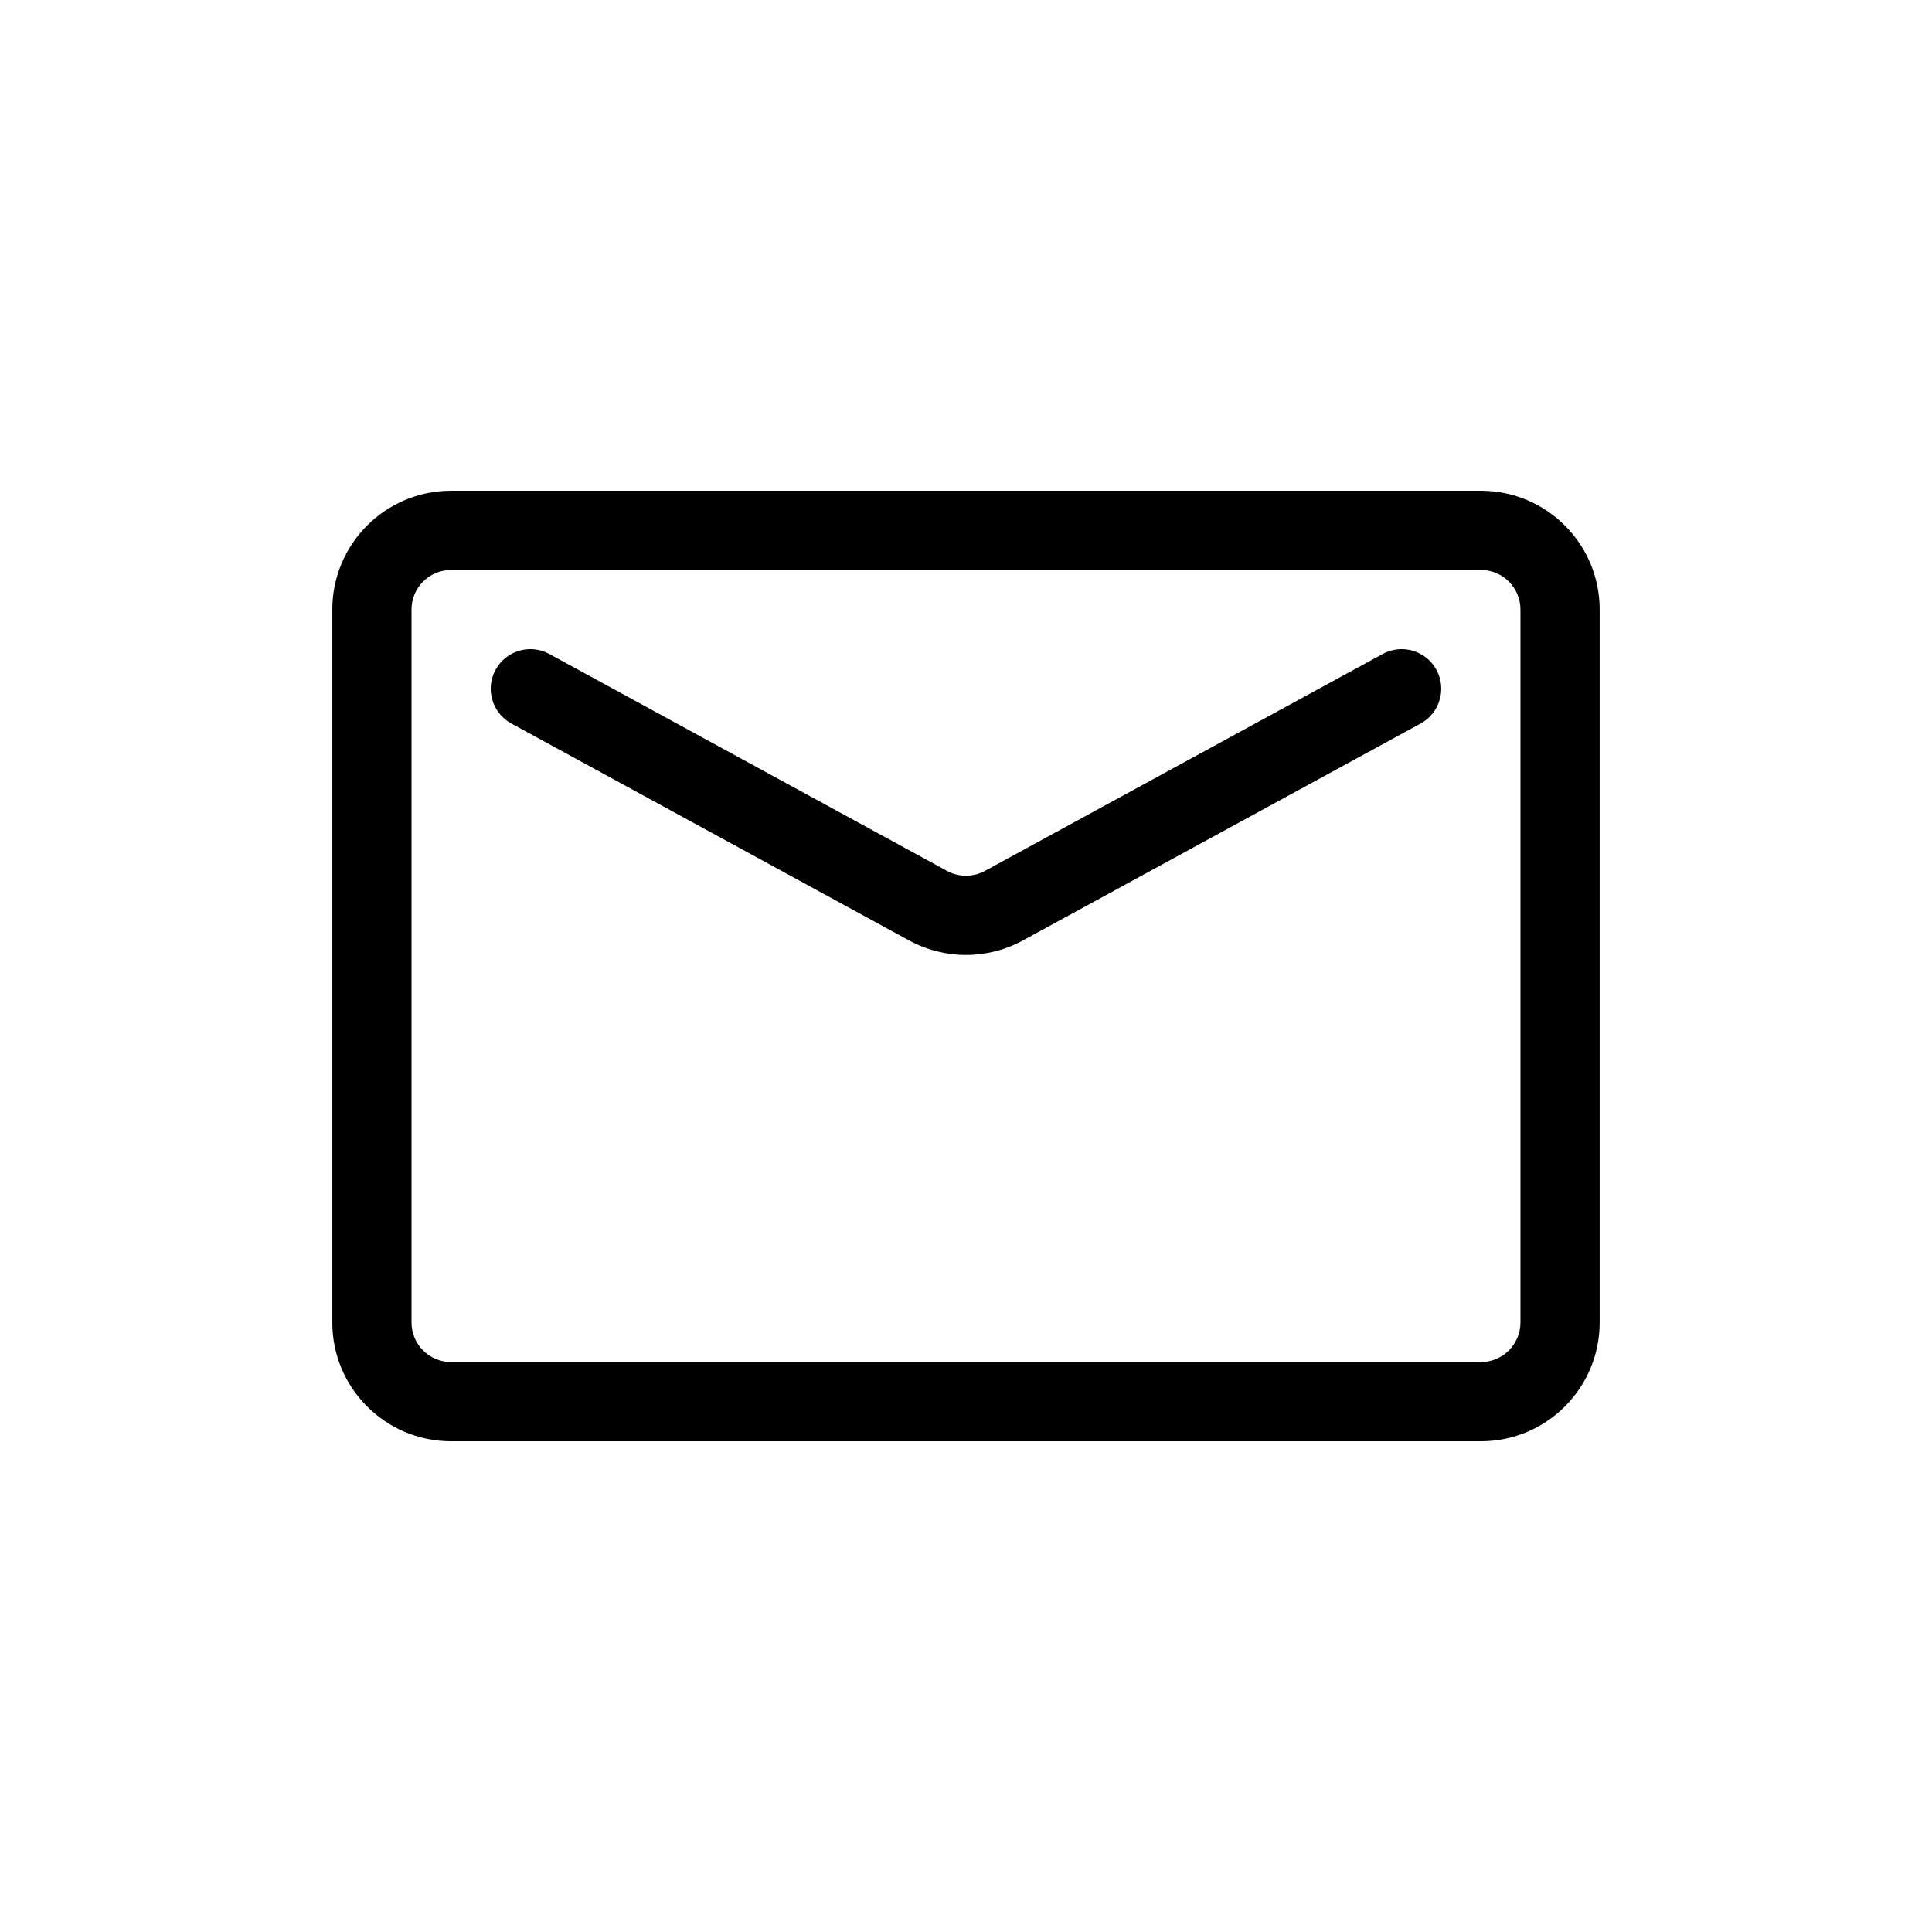
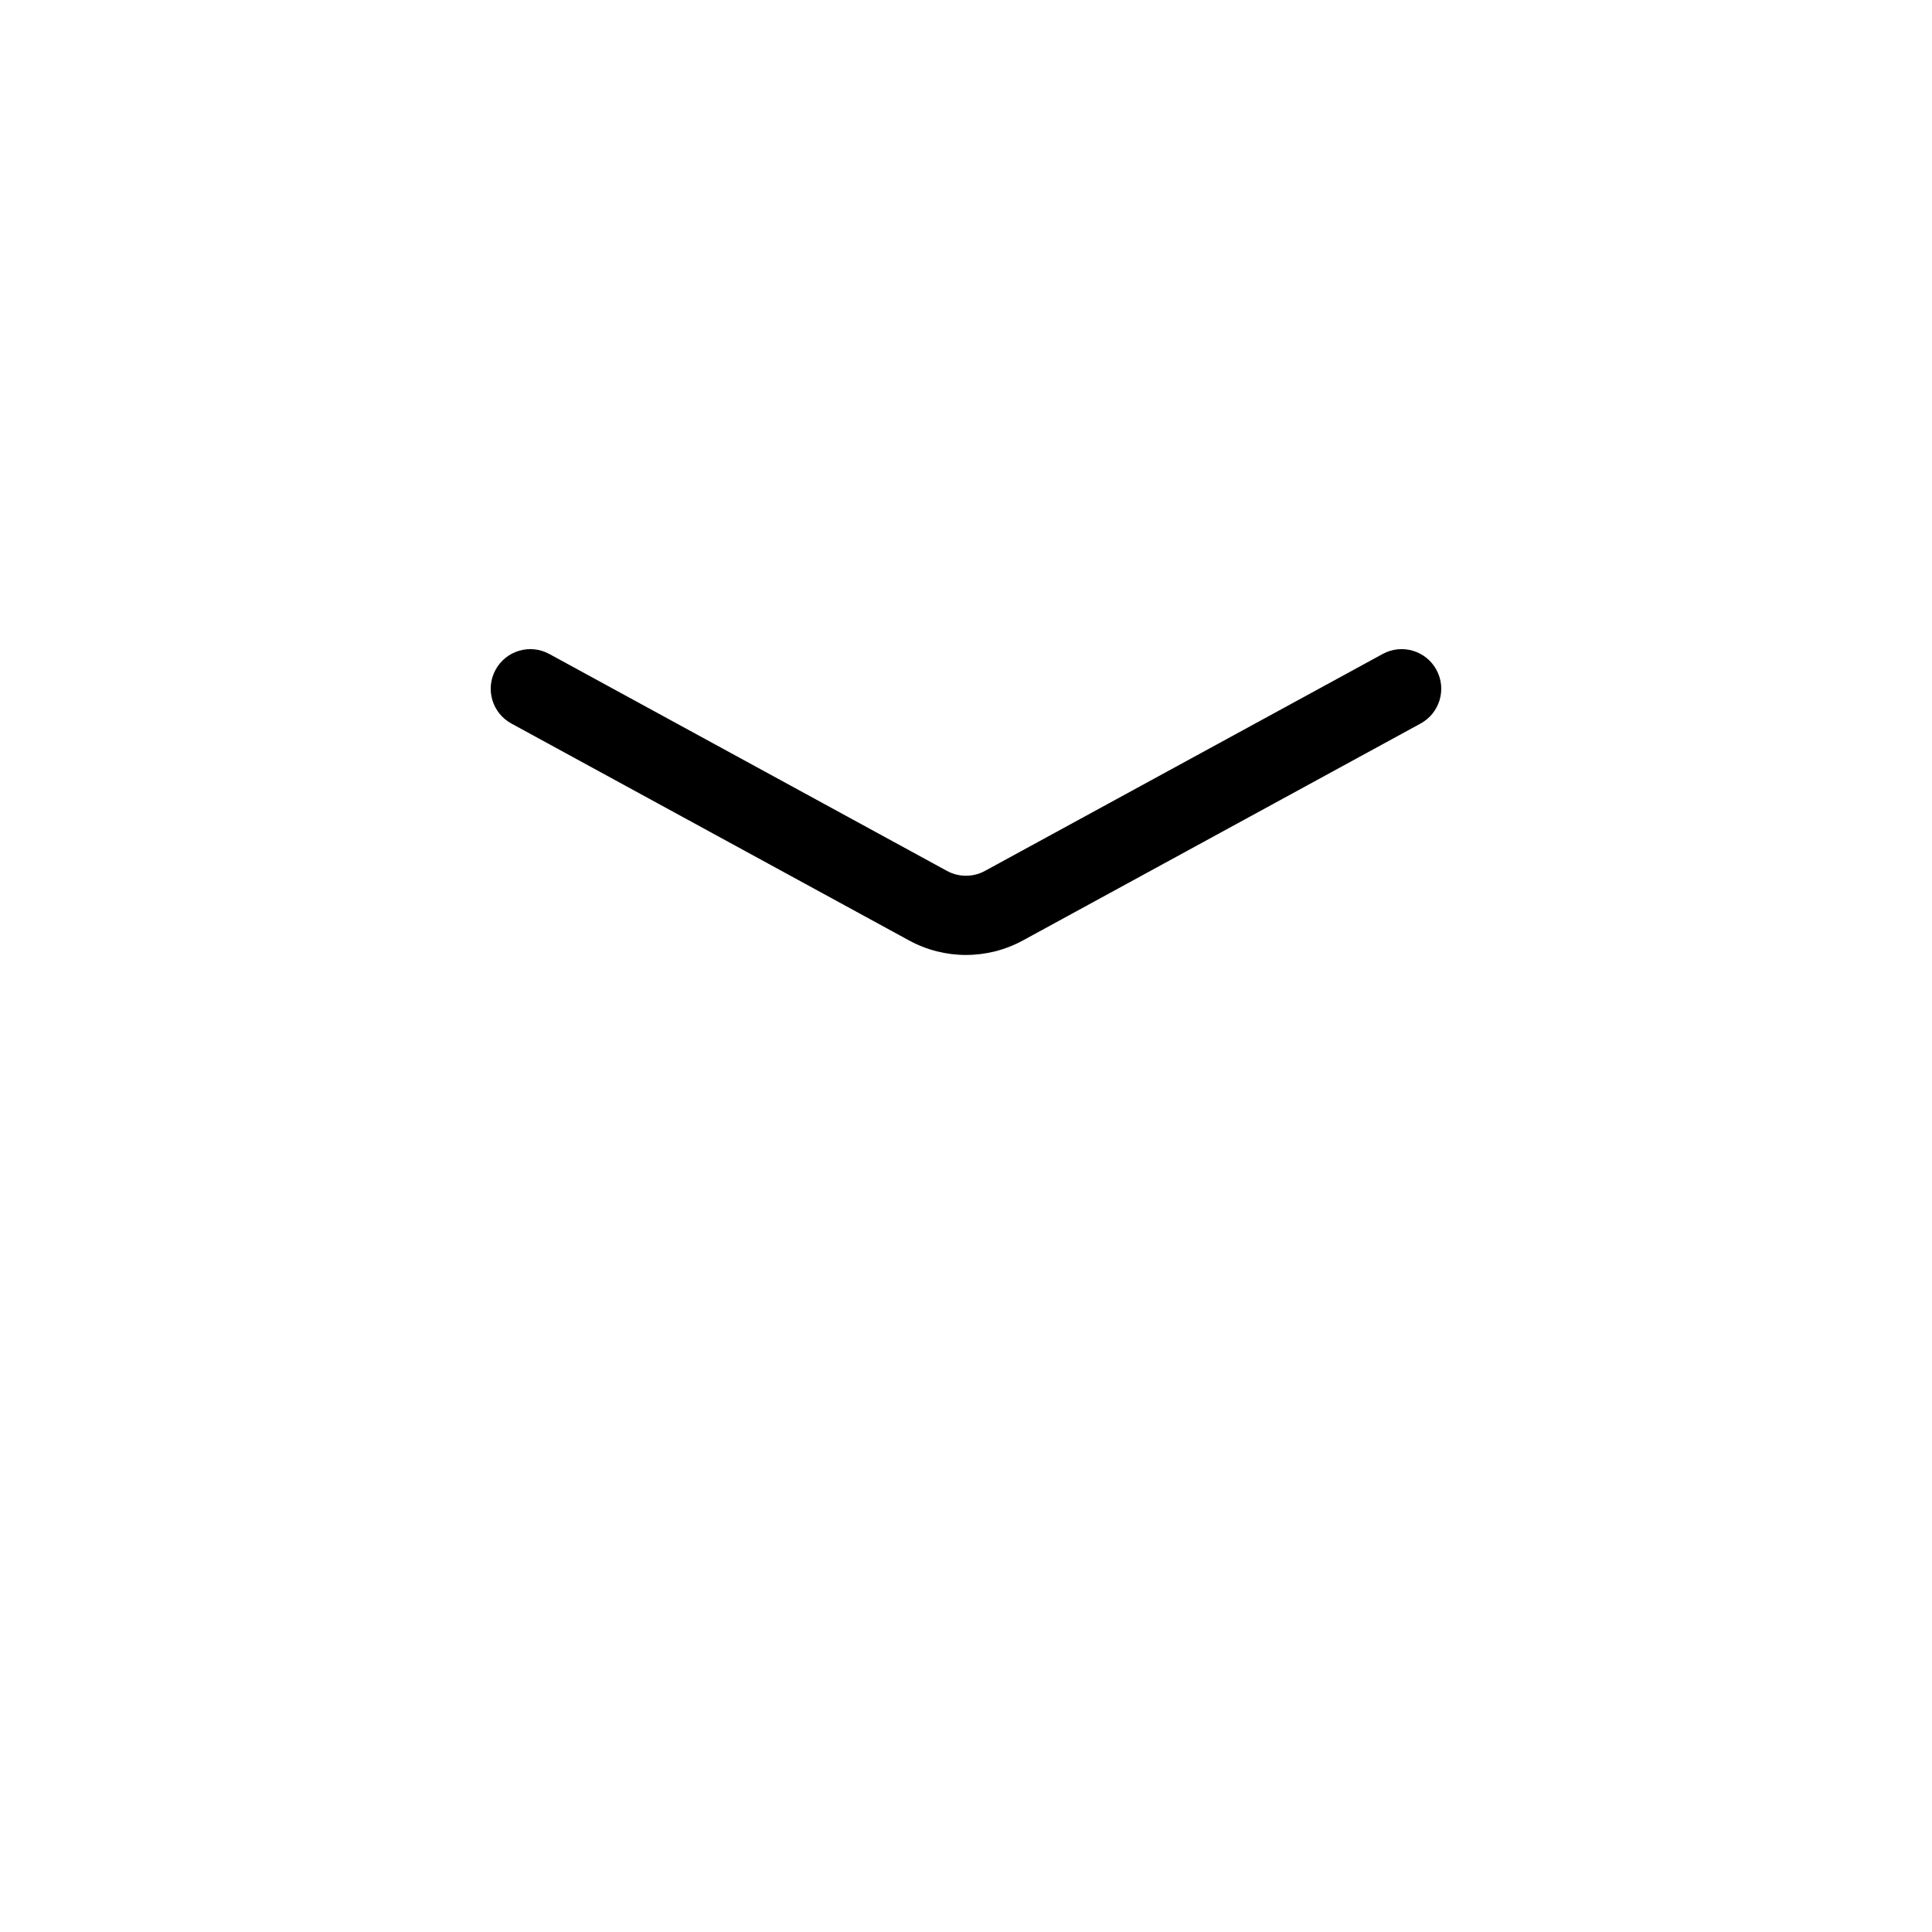
<svg xmlns="http://www.w3.org/2000/svg" fill="#000000" width="800px" height="800px" version="1.1" viewBox="144 144 512 512">
  <g>
    <path d="m289.57 317.31c-5.09-2.777-11.465-0.902-14.242 4.188s-0.902 11.465 4.188 14.242l105.4 57.492c9.402 5.125 20.762 5.125 30.16 0l105.4-57.492c5.09-2.777 6.965-9.152 4.188-14.242-2.773-5.09-9.148-6.965-14.238-4.188l-105.41 57.492c-3.133 1.707-6.918 1.707-10.051 0z" />
-     <path d="m263.55 274.05c-17.391 0-31.488 14.098-31.488 31.488v188.93c0 17.395 14.098 31.488 31.488 31.488h272.89c17.391 0 31.488-14.094 31.488-31.488v-188.93c0-17.391-14.098-31.488-31.488-31.488zm-10.496 31.488c0-5.797 4.699-10.496 10.496-10.496h272.89c5.797 0 10.496 4.699 10.496 10.496v188.93c0 5.797-4.699 10.496-10.496 10.496h-272.89c-5.797 0-10.496-4.699-10.496-10.496z" fill-rule="evenodd" />
  </g>
</svg>